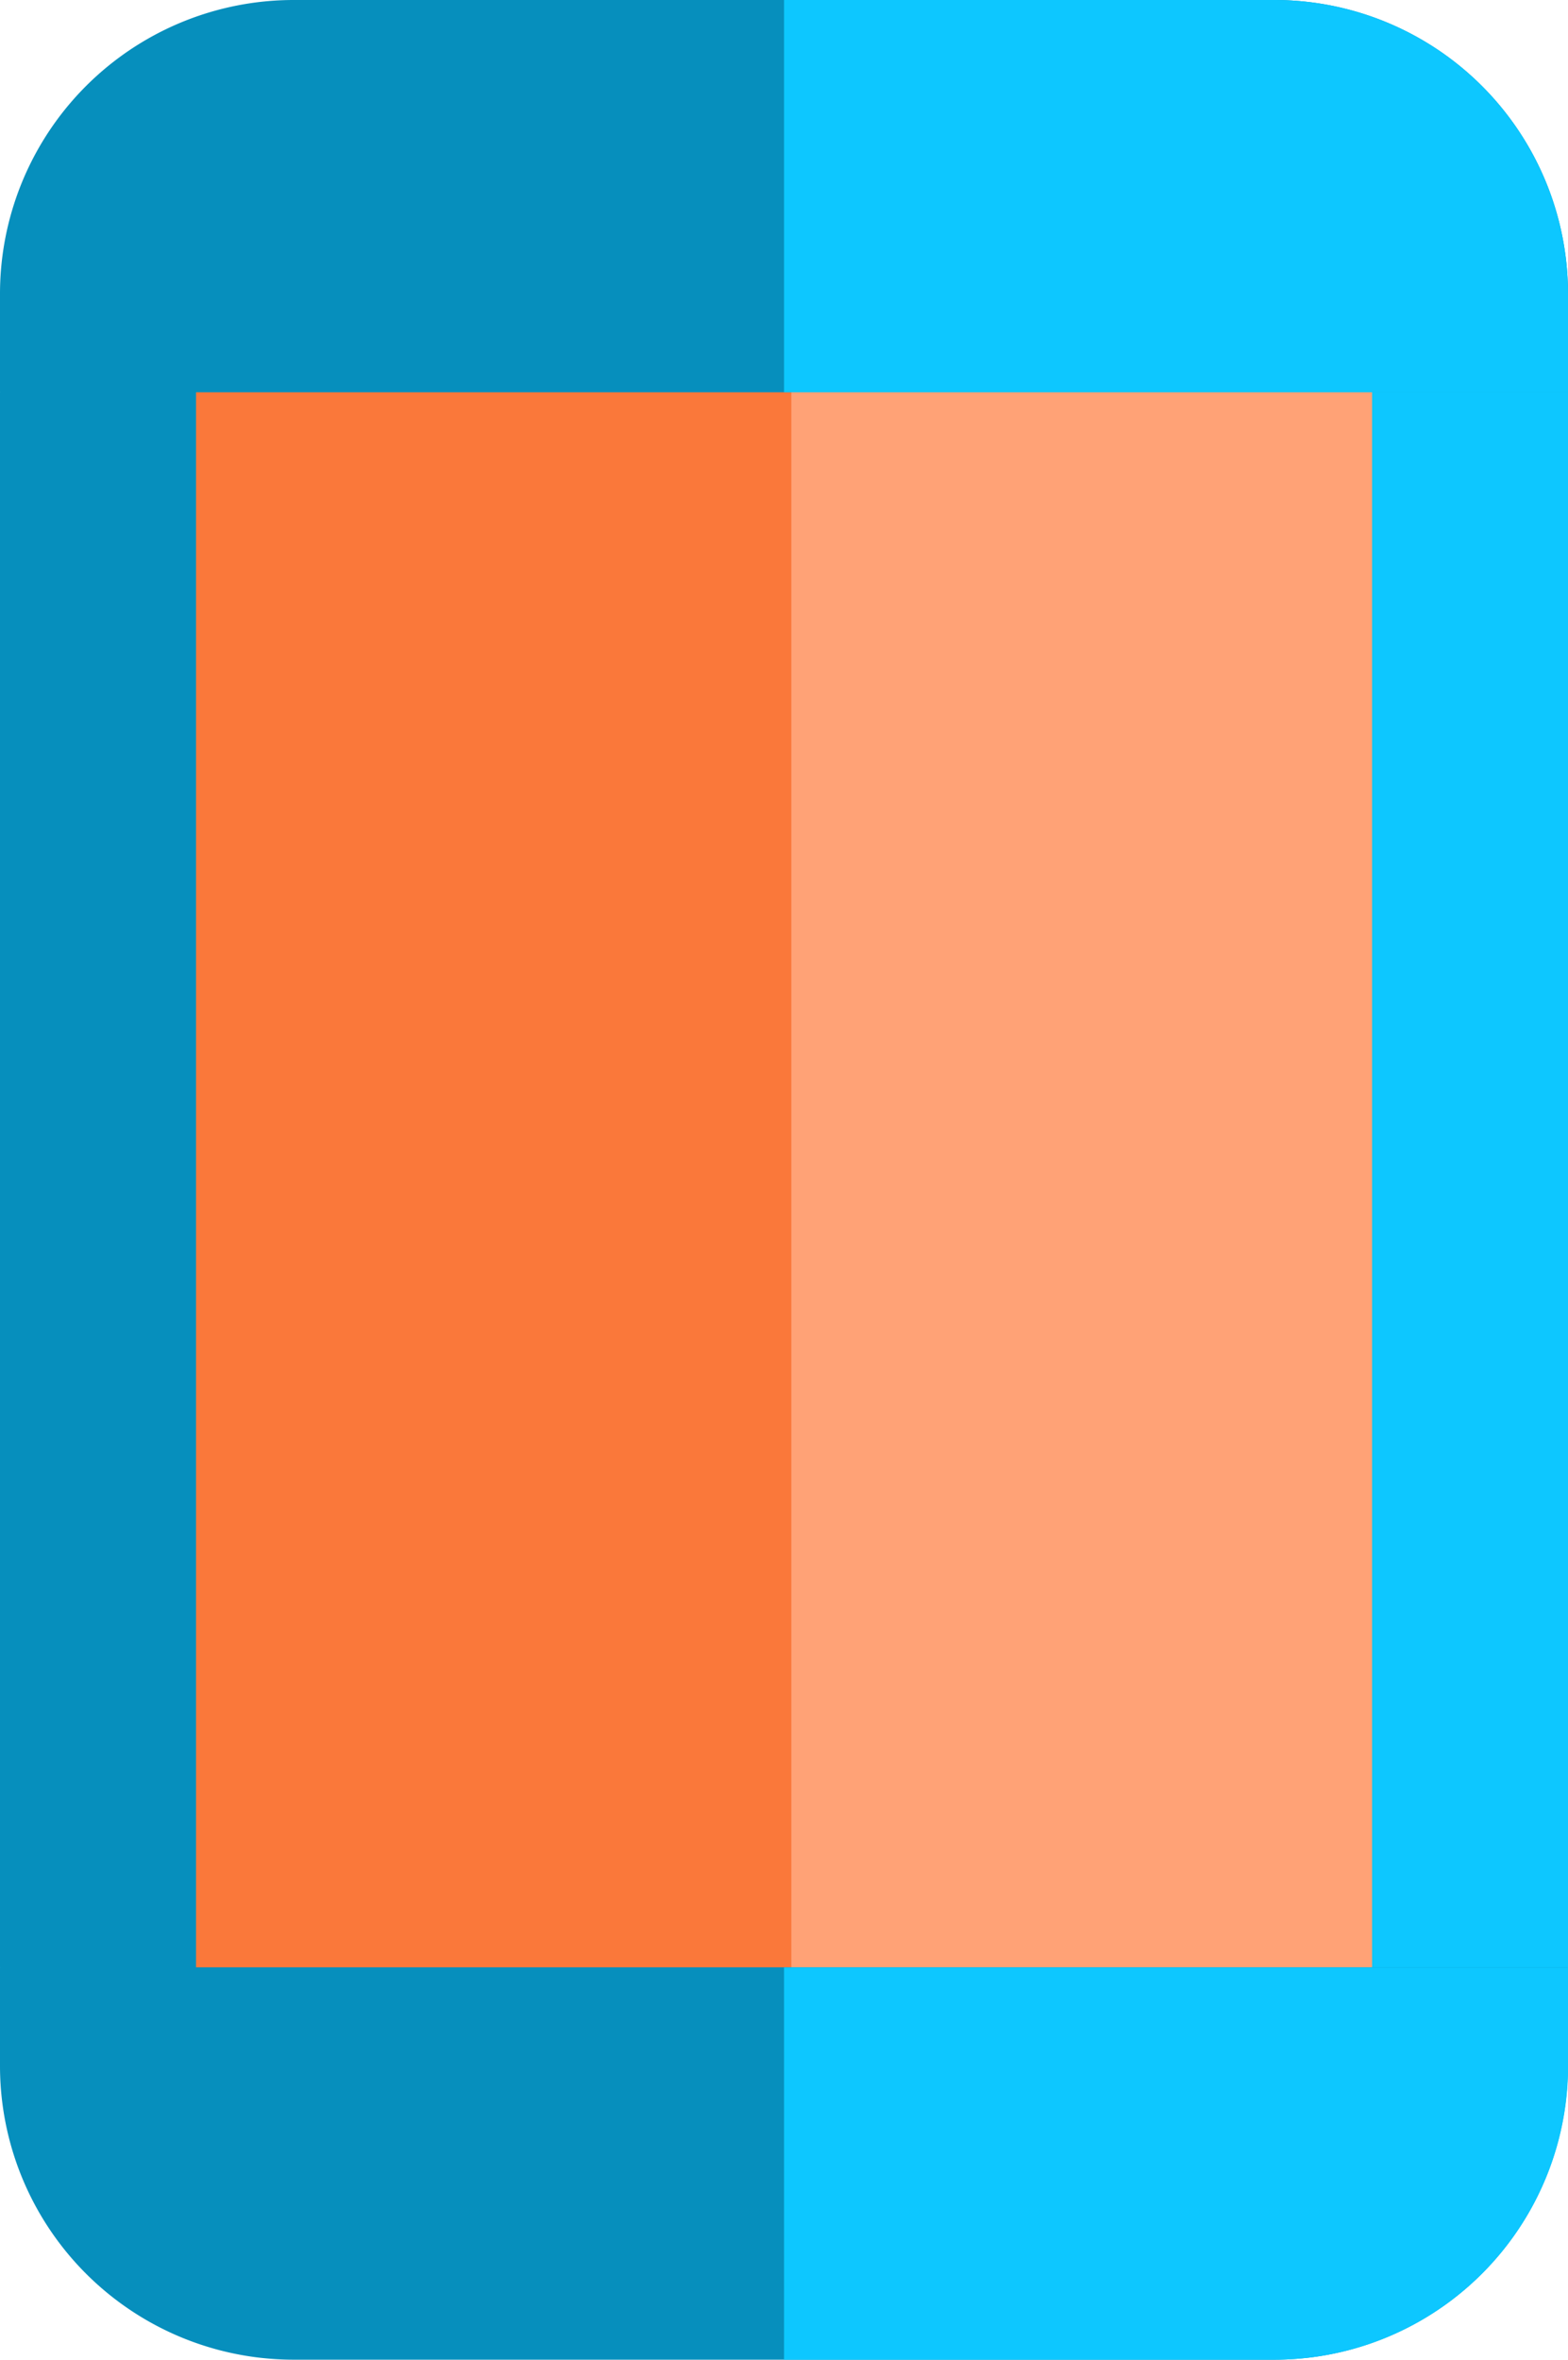
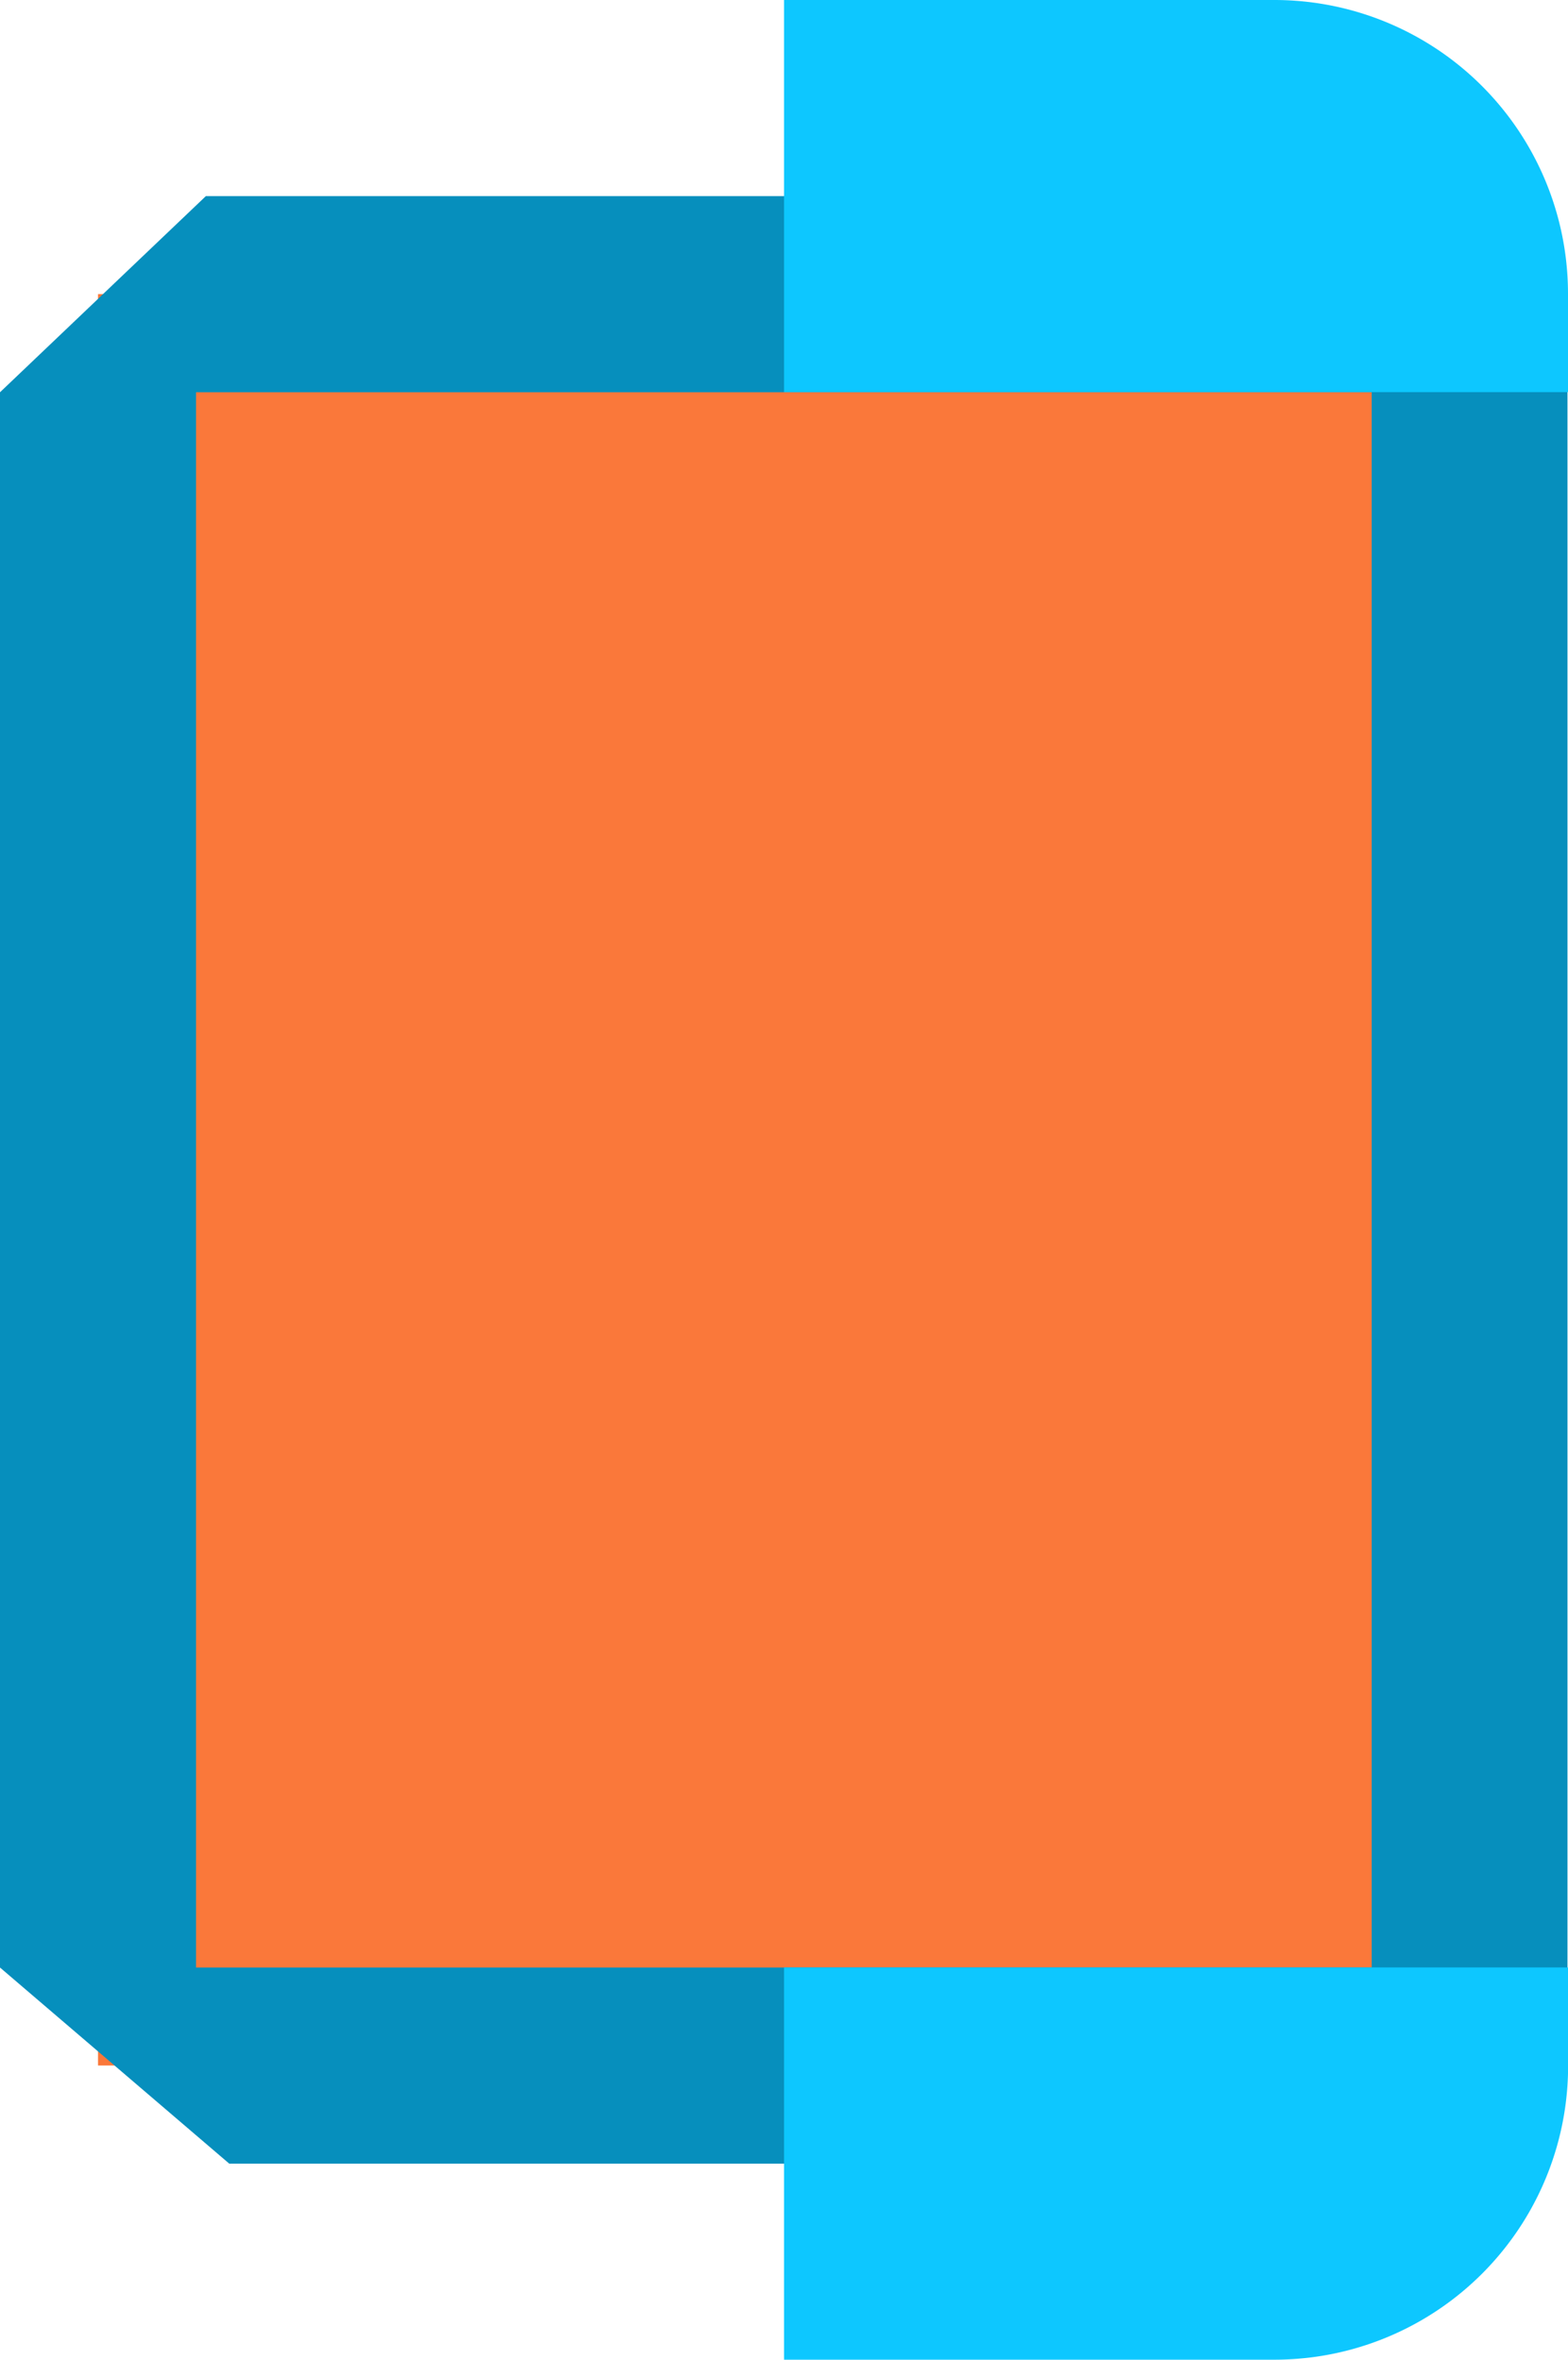
<svg xmlns="http://www.w3.org/2000/svg" width="14.861" height="22.354" viewBox="0 0 14.861 22.354">
  <defs>
    <style>.a{fill:#fa783a;}.b{fill:#068fbd;}.c{fill:#ffa276;}.d{fill:#0dc7ff;}</style>
  </defs>
  <path class="a" d="M0,0H13V16.781H0Z" transform="translate(0.929 2.786)" />
  <g transform="translate(0 1.858)">
    <path class="b" d="M12.5,30H1.951L0,31.858V46.781l2.173,1.858H13.356l1.5-1.858V31.858ZM13,46.781H1.858V31.858H13Z" transform="translate(0 -30)" />
  </g>
-   <rect class="c" width="6.5" height="16" transform="translate(7.5 3)" />
-   <path class="d" d="M127.43,31.858V46.781l-1.5,1.858H120V46.781h5.573V31.858H120V30h5.071Z" transform="translate(-112.569 -28.142)" />
-   <path class="b" d="M0,301v.929a2.783,2.783,0,0,0,2.786,2.787h9.288a2.783,2.783,0,0,0,2.786-2.787V301Z" transform="translate(0 -282.362)" />
-   <path class="b" d="M12.075,0H2.786A2.783,2.783,0,0,0,0,2.786v.929H14.861V2.786A2.783,2.783,0,0,0,12.075,0Z" />
  <g transform="translate(7.431)">
    <path class="d" d="M127.43,2.786v.929H120V0h4.644A2.783,2.783,0,0,1,127.43,2.786Z" transform="translate(-120)" />
    <path class="d" d="M120,301h7.431v.929a2.783,2.783,0,0,1-2.786,2.787H120Z" transform="translate(-120 -282.362)" />
  </g>
</svg>